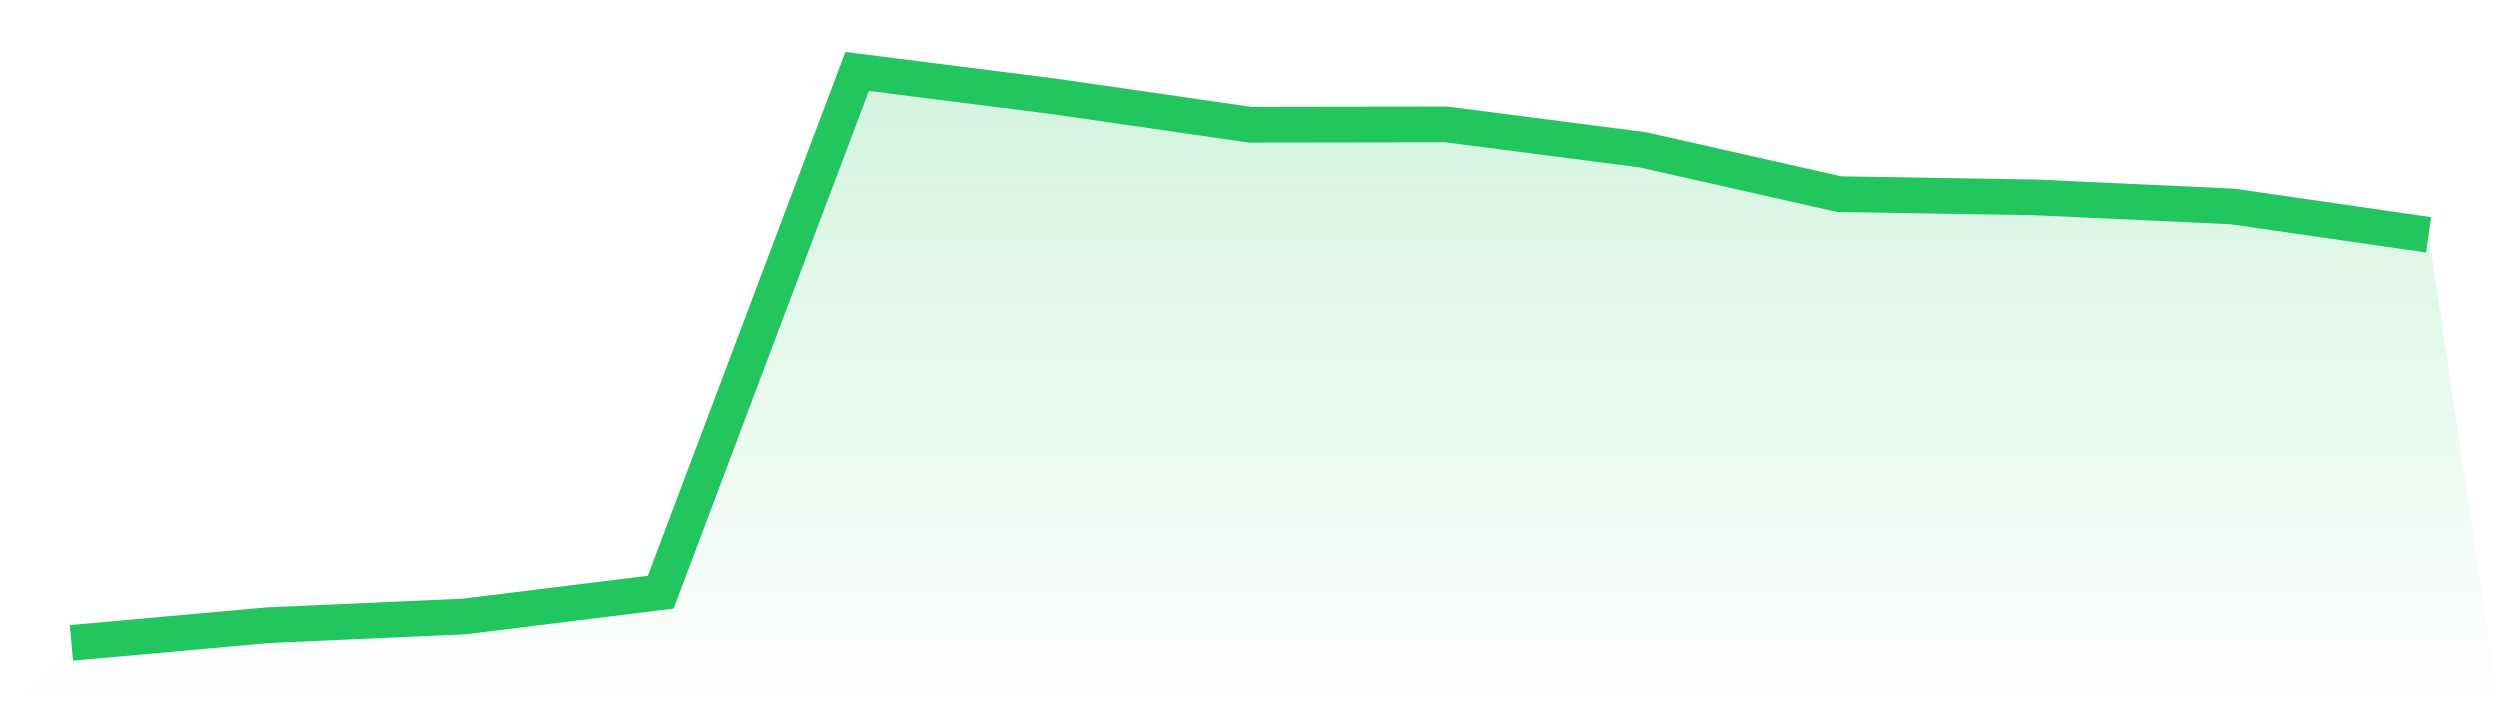
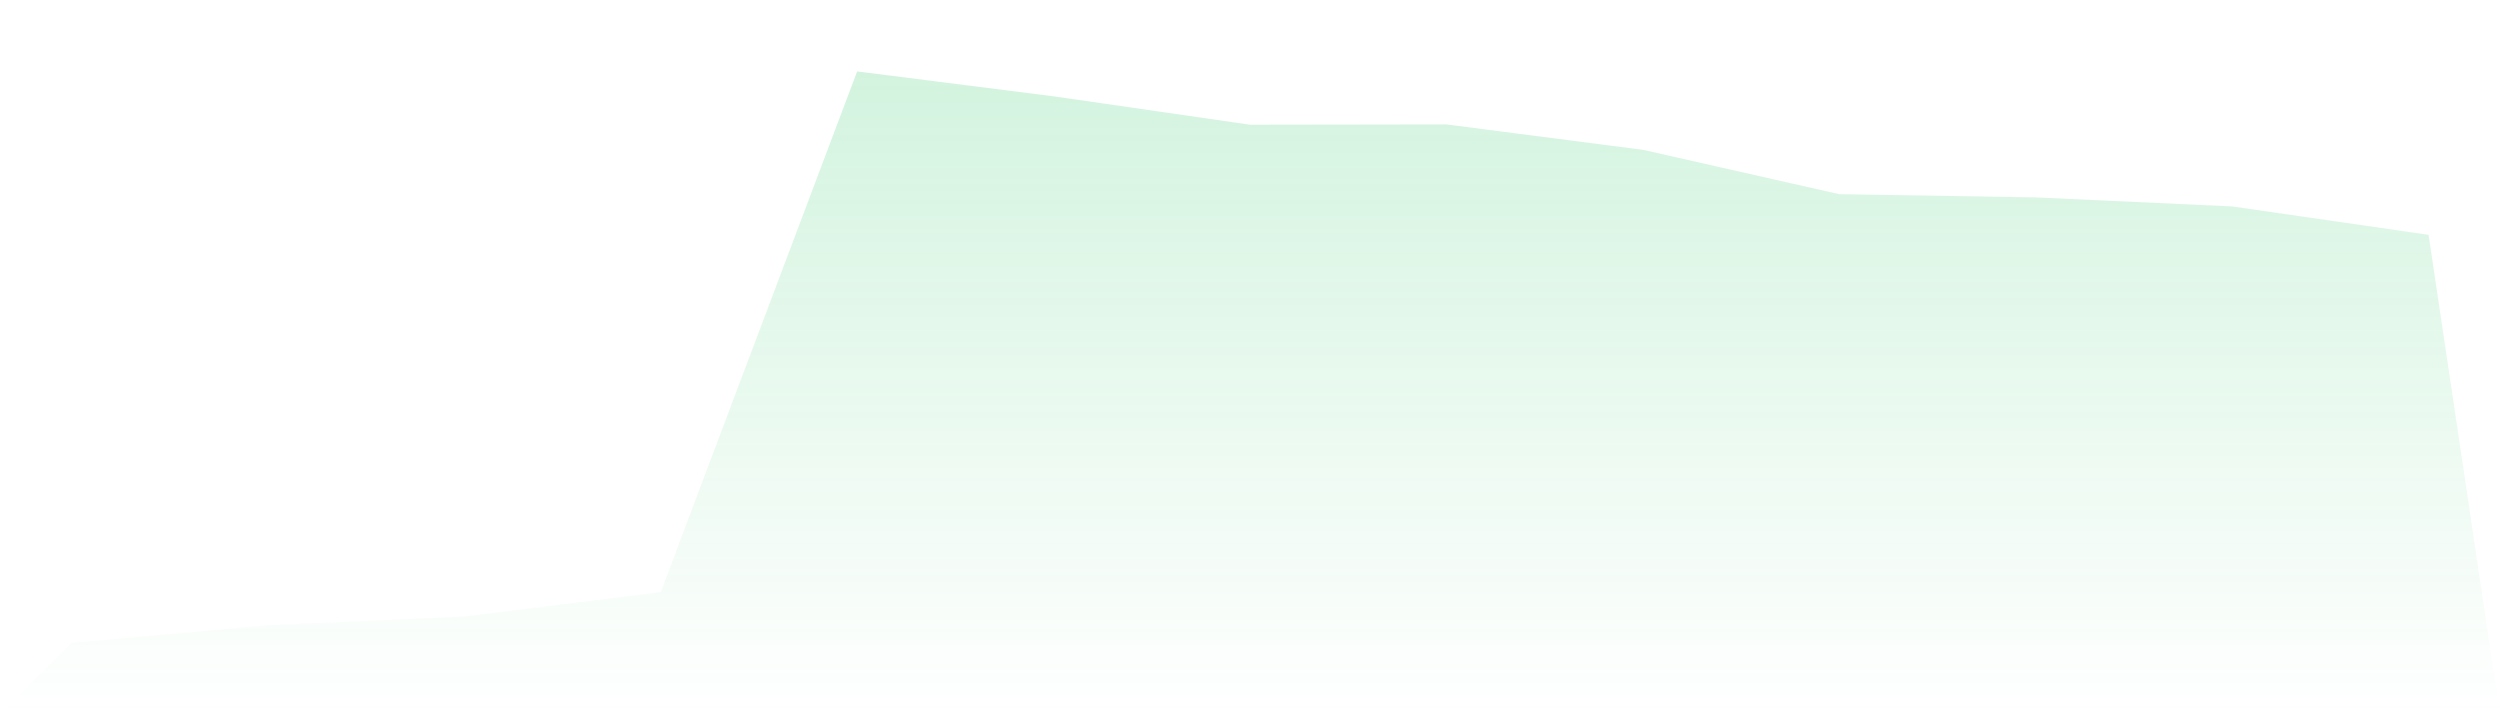
<svg xmlns="http://www.w3.org/2000/svg" viewBox="0 0 140 40">
  <defs>
    <linearGradient id="gradient" x1="0" x2="0" y1="0" y2="1">
      <stop offset="0%" stop-color="#22c55e" stop-opacity="0.2" />
      <stop offset="100%" stop-color="#22c55e" stop-opacity="0" />
    </linearGradient>
  </defs>
  <path d="M4,36 L4,36 L15,35.011 L26,34.522 L37,33.161 L48,4 L59,5.394 L70,6.985 L81,6.968 L92,8.39 L103,10.874 L114,11.054 L125,11.56 L136,13.151 L140,40 L0,40 z" fill="url(#gradient)" />
-   <path d="M4,36 L4,36 L15,35.011 L26,34.522 L37,33.161 L48,4 L59,5.394 L70,6.985 L81,6.968 L92,8.39 L103,10.874 L114,11.054 L125,11.56 L136,13.151" fill="none" stroke="#22c55e" stroke-width="2" />
</svg>